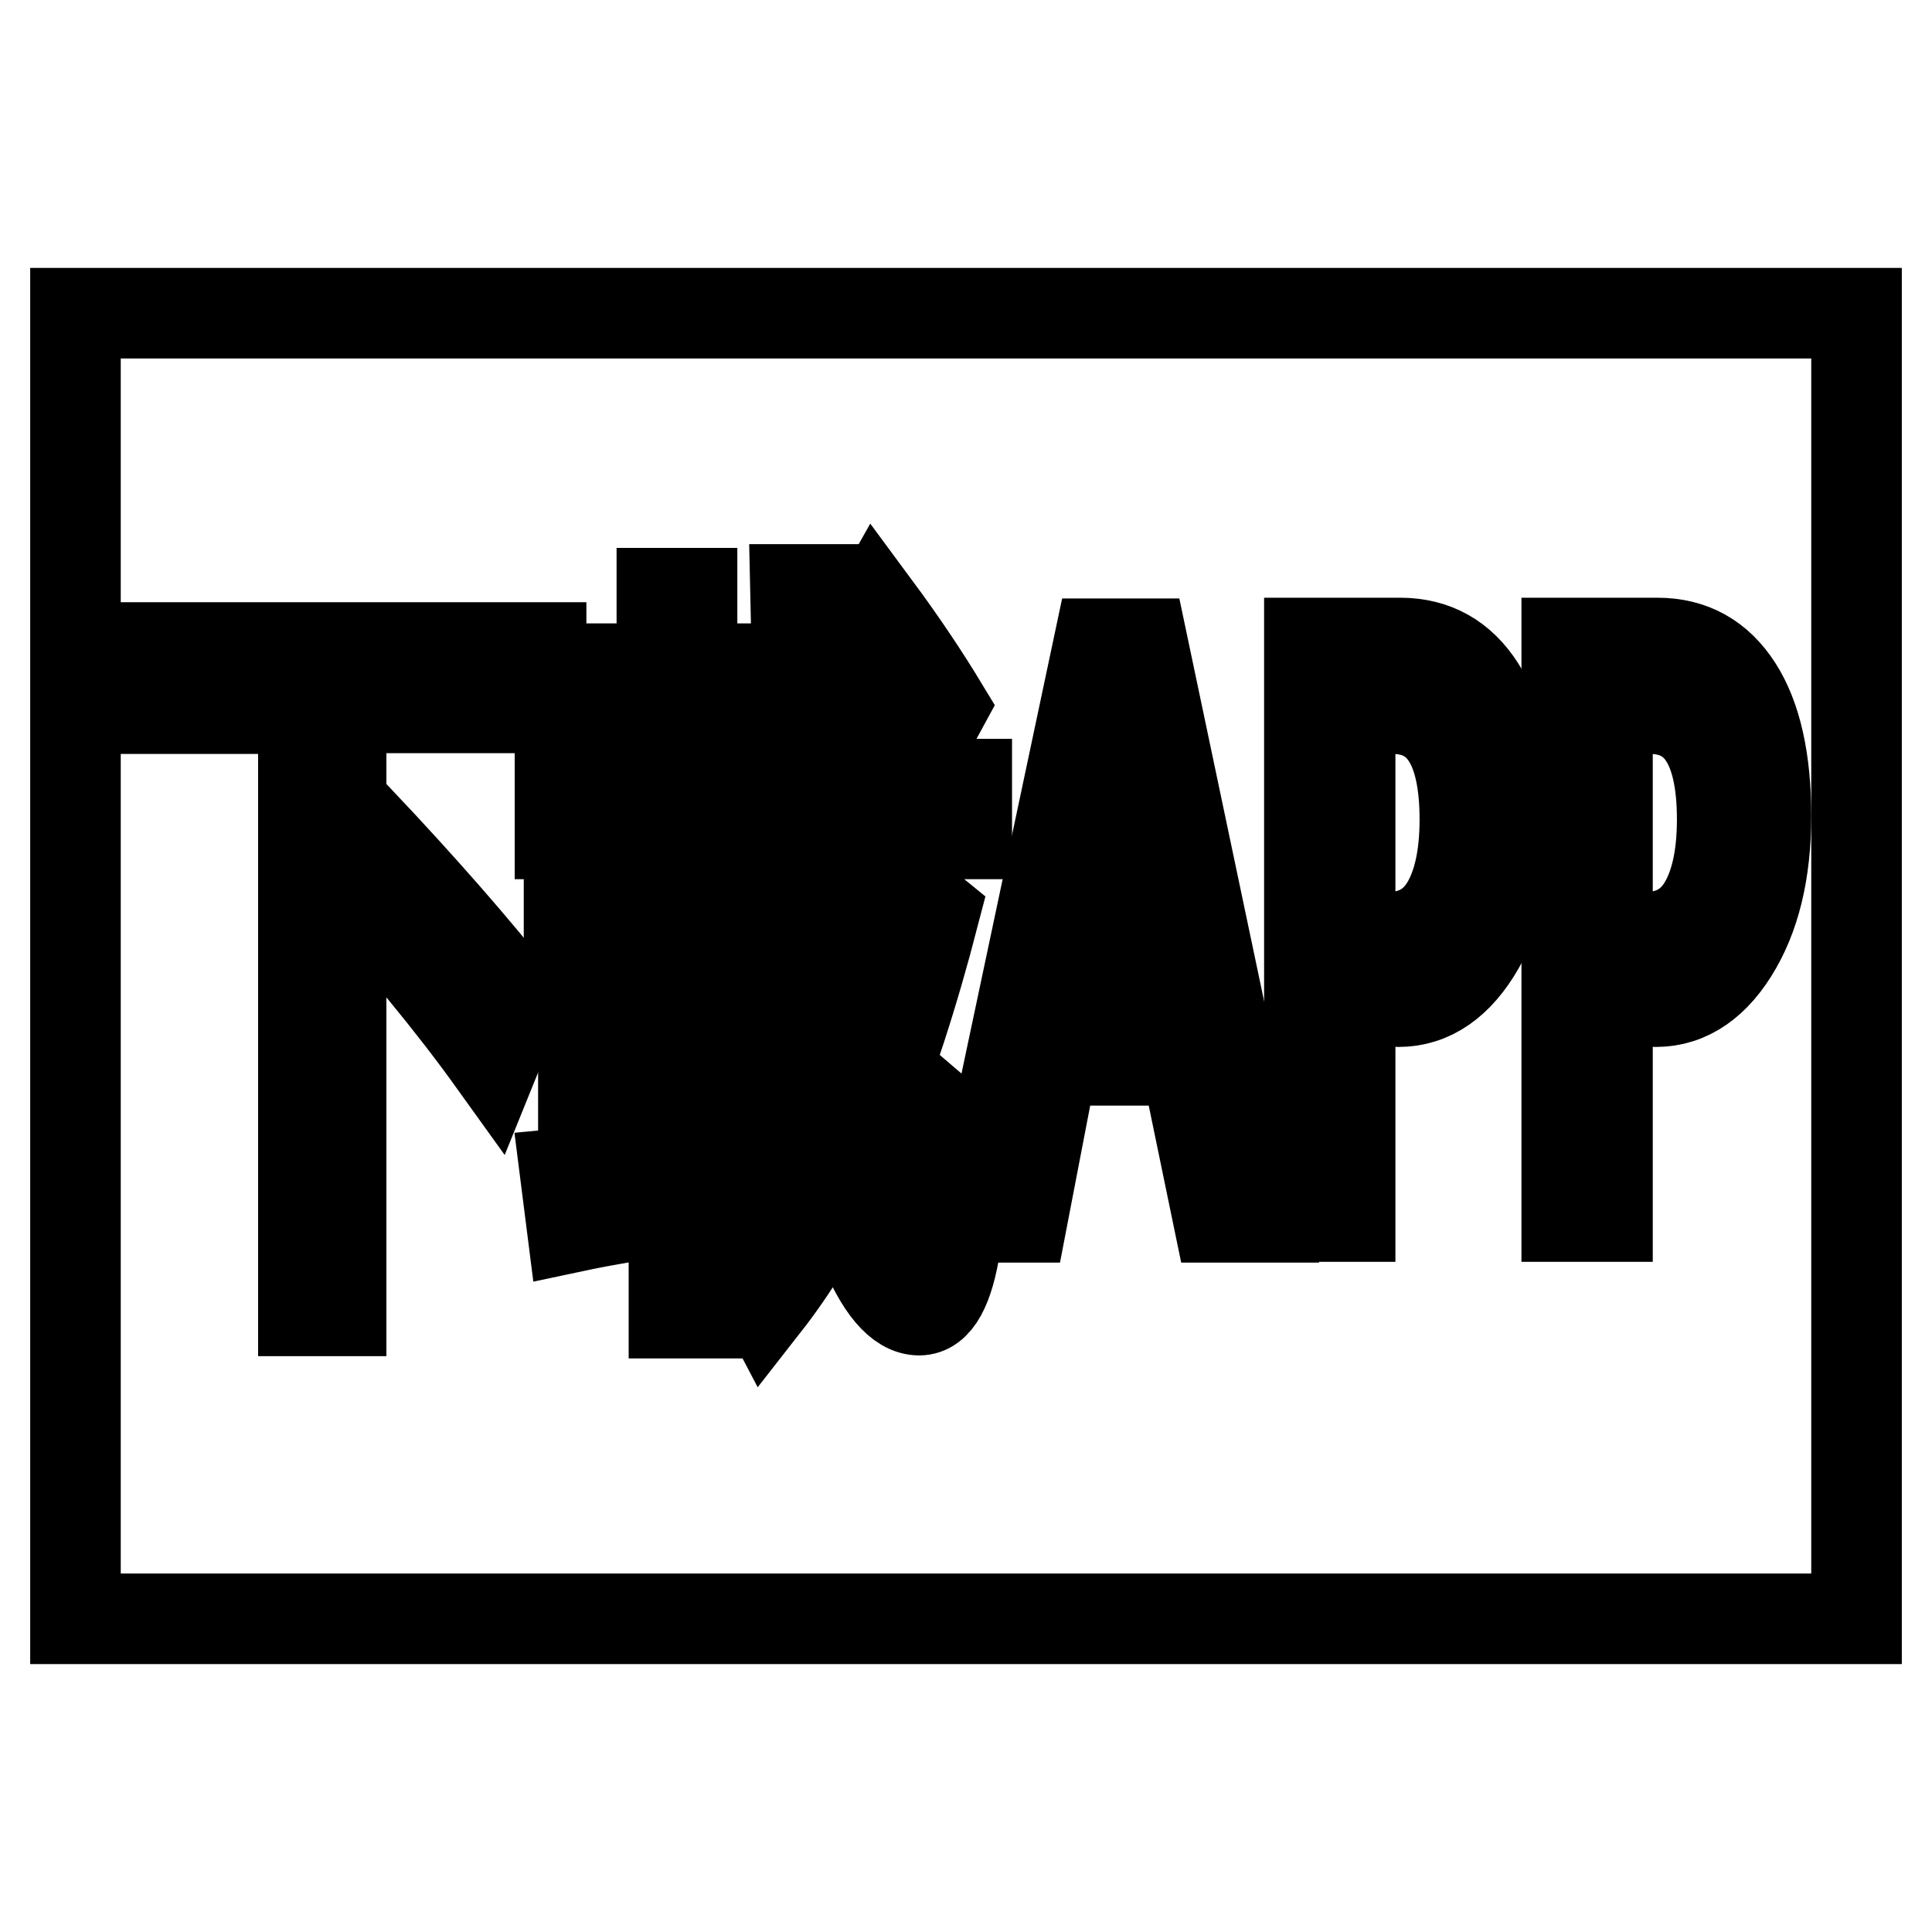
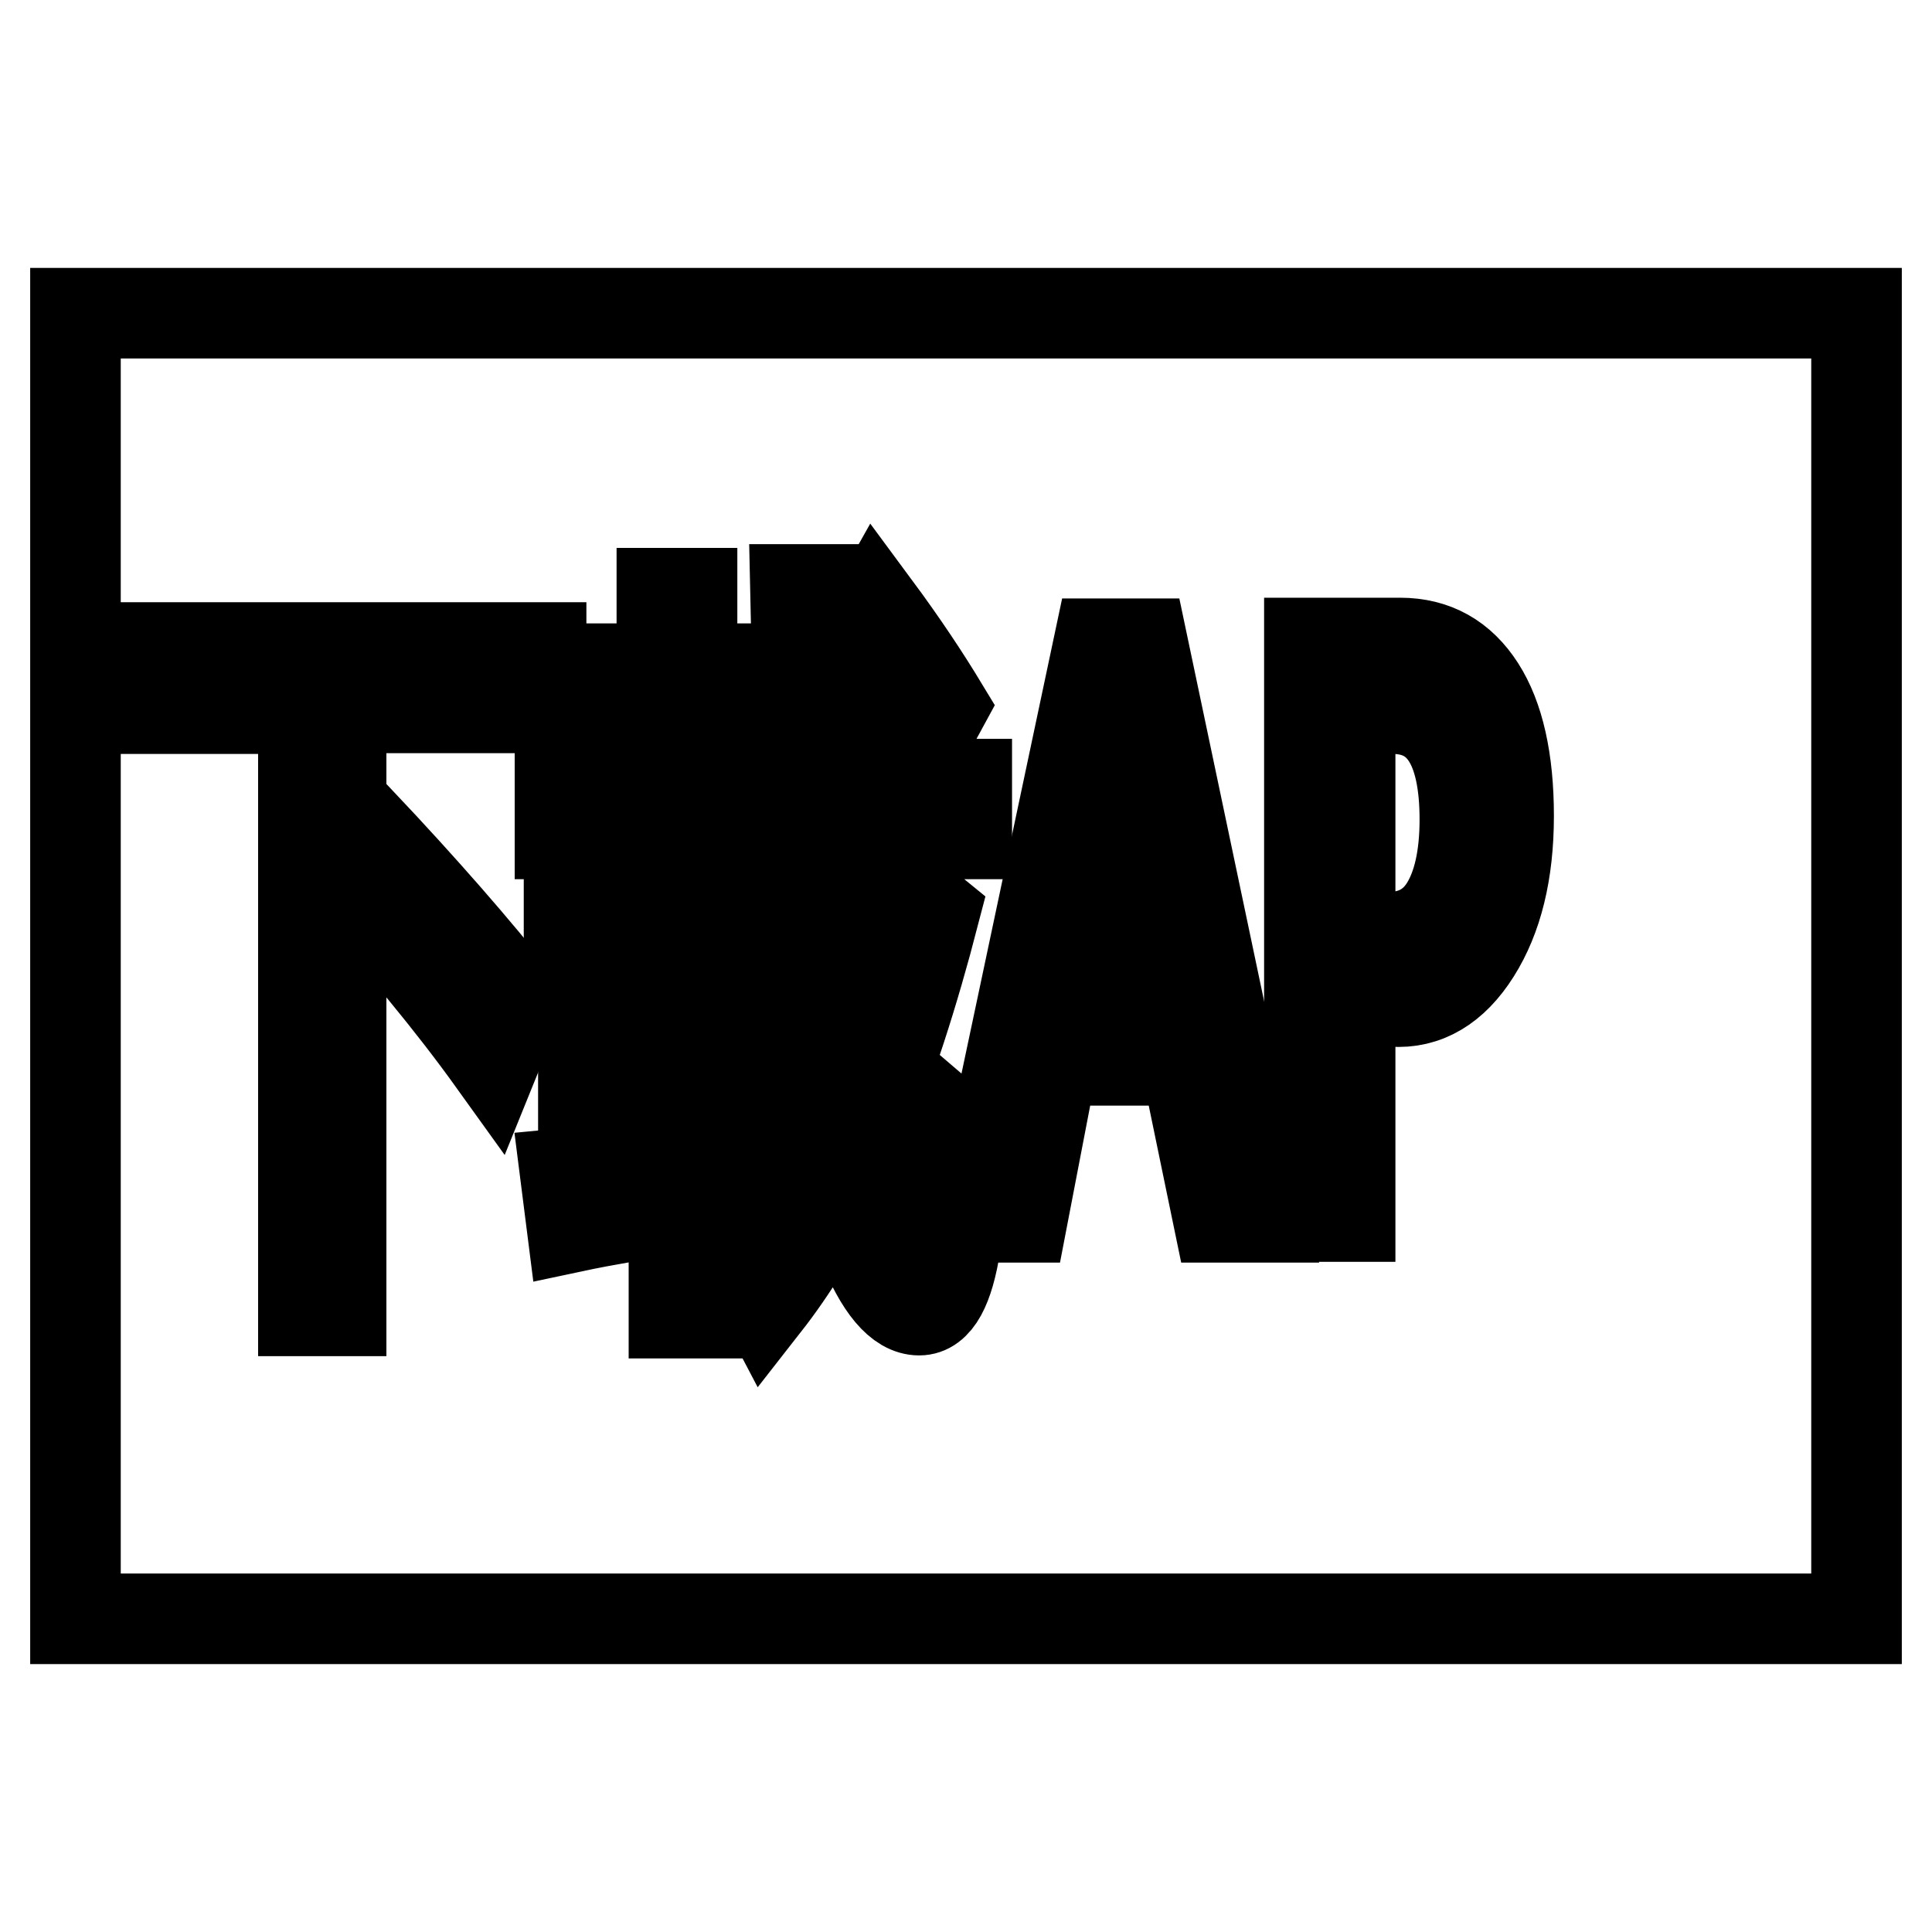
<svg xmlns="http://www.w3.org/2000/svg" version="1.1" x="0px" y="0px" viewBox="0 0 256 256" enable-background="new 0 0 256 256" xml:space="preserve">
  <g>
    <g>
      <path stroke-width="12" fill-opacity="0" stroke="#000000" d="M18.8,85.8h52.9v8H45.2v21.4l2.5-6.3c8.3,8.8,15.3,16.8,20.9,23.9l-3.2,7.9c-5.6-7.8-12.4-16-20.2-24.6v57.6h-5V93.9H18.8V85.8z" />
      <path stroke-width="12" fill-opacity="0" stroke="#000000" d="M98.2,167.8c4.3-5.3,8.2-11.7,11.6-19.2c-1.9-10.1-3-22.8-3.5-38.1H74.2v-6.6h13.6v-9.1H76.4v-6.2h11.3v-10h4v10h10.7v6.2H91.8v9.1H106c-0.2-7.8-0.4-16.4-0.6-25.8h4.2c0,9.2,0.1,17.8,0.4,25.8h18.1v6.6h-17.9c0.4,12.1,1.3,22.4,2.6,30.9c2.7-7,5.2-14.9,7.2-23.5l3.8,3.1c-2.8,10.8-5.9,20.4-9.4,28.7c1.1,4.8,2.5,8.9,4,12.1c0.9,2,1.8,2.9,2.6,2.9c1,0,1.6-1.3,2-3.9c0.4-3.5,0.8-8,1.3-13.3c1.4,1.2,2.7,2.1,3.9,2.6c-0.5,5.6-1,10.5-1.6,14.8c-0.9,5.8-2.5,8.7-4.8,8.7c-2.6,0-5.2-3-7.6-9.1c-1-2.4-1.9-5.2-2.7-8.3c-3.1,6.5-6.5,12-10.1,16.6C100.3,170.7,99.2,169,98.2,167.8z M81.9,138.1h7.5v-9h3.9v9h10.3v6.2H93.2v9.1c3.3-0.5,6.8-1,10.5-1.6c-0.1,2.1-0.2,4.2-0.2,6.4c-3.3,0.4-6.7,0.9-10.3,1.4v14.4h-3.9v-13.8c-4.3,0.7-8.8,1.4-13.5,2.4l-0.9-7.1c4.3-0.4,9.1-1,14.4-1.7v-9.6h-12v-6.4c1.5-3.4,2.9-7.3,4.3-11.5h-6.2v-6.2h8.2c0.9-2.9,1.8-6,2.6-9.2l4,2.3c-0.7,2.5-1.5,4.8-2.2,7h15.8v6.2H86.1C84.6,130.9,83.2,134.8,81.9,138.1z M113.3,85.2l2.7-4.8c3.7,5,6.6,9.4,8.9,13.2l-3.1,5.7C119.3,94.6,116.4,89.9,113.3,85.2z" />
      <path stroke-width="12" fill-opacity="0" stroke="#000000" d="M167.4,161.3h-6l-4.3-20.8h-17.6l-4,20.8h-6l16.1-76h5.8L167.4,161.3z M155.4,131.9l-6.4-31.6c-0.2-1-0.4-2.8-0.7-5.3h-0.1c-0.2,2.3-0.4,4-0.7,5.3l-6.3,31.6H155.4z" />
      <path stroke-width="12" fill-opacity="0" stroke="#000000" d="M178.9,132.8v28.4h-5.4v-76h12c4.6,0,8.1,2,10.6,5.9c2.5,3.9,3.8,9.6,3.8,17c0,7.5-1.5,13.5-4.4,18.1c-2.9,4.6-6.6,6.8-11,6.5H178.9L178.9,132.8z M178.9,93.9v30.3h5c3.3,0,5.9-1.3,7.6-4c1.7-2.7,2.6-6.6,2.6-11.6c0-9.8-3.2-14.7-9.6-14.7L178.9,93.9L178.9,93.9z" />
-       <path stroke-width="12" fill-opacity="0" stroke="#000000" d="M213,132.8v28.4h-5.4v-76h12c4.6,0,8.1,2,10.6,5.9c2.5,3.9,3.8,9.6,3.8,17c0,7.5-1.5,13.5-4.4,18.1s-6.6,6.8-11,6.5H213L213,132.8z M213,93.9v30.3h5c3.3,0,5.9-1.3,7.6-4c1.7-2.7,2.6-6.6,2.6-11.6c0-9.8-3.2-14.7-9.6-14.7L213,93.9L213,93.9z" />
      <path stroke-width="12" fill-opacity="0" stroke="#000000" d="M10,41.5h236v173H10V41.5L10,41.5z" />
    </g>
  </g>
</svg>